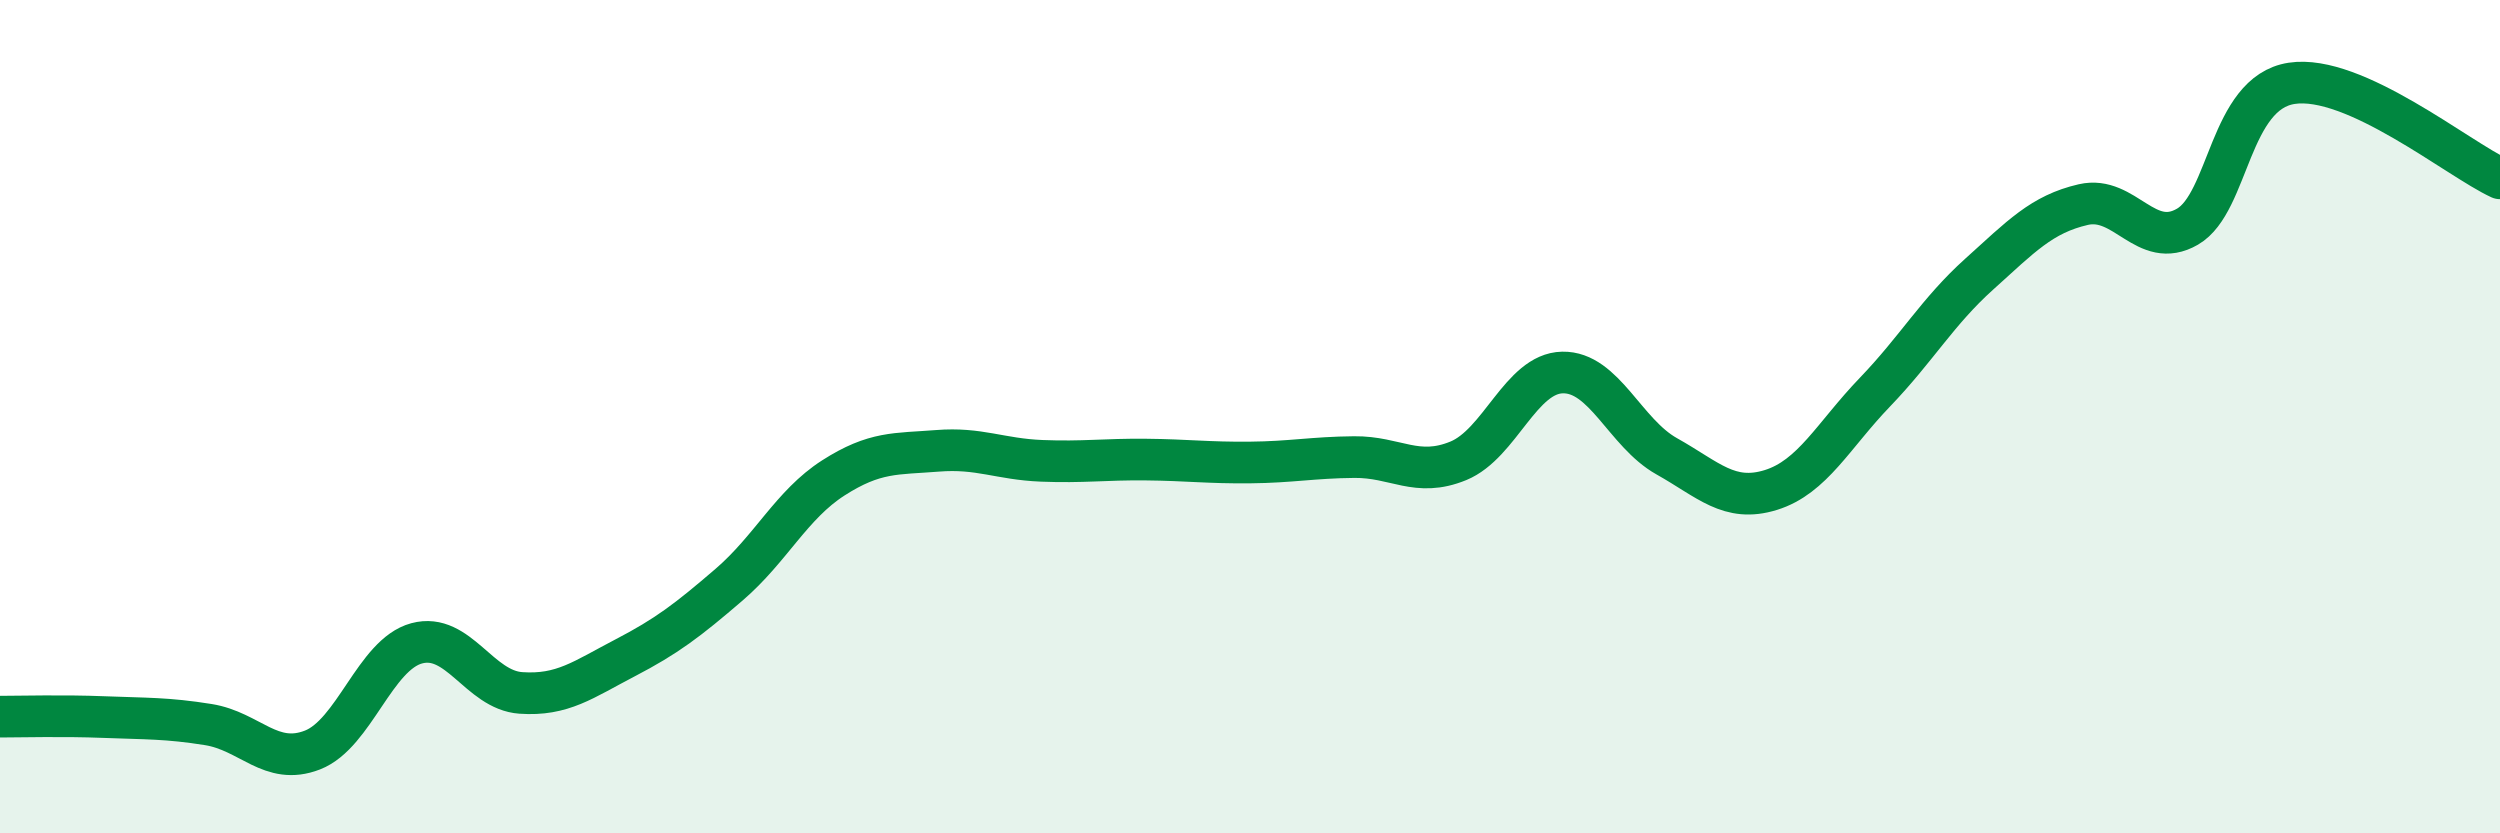
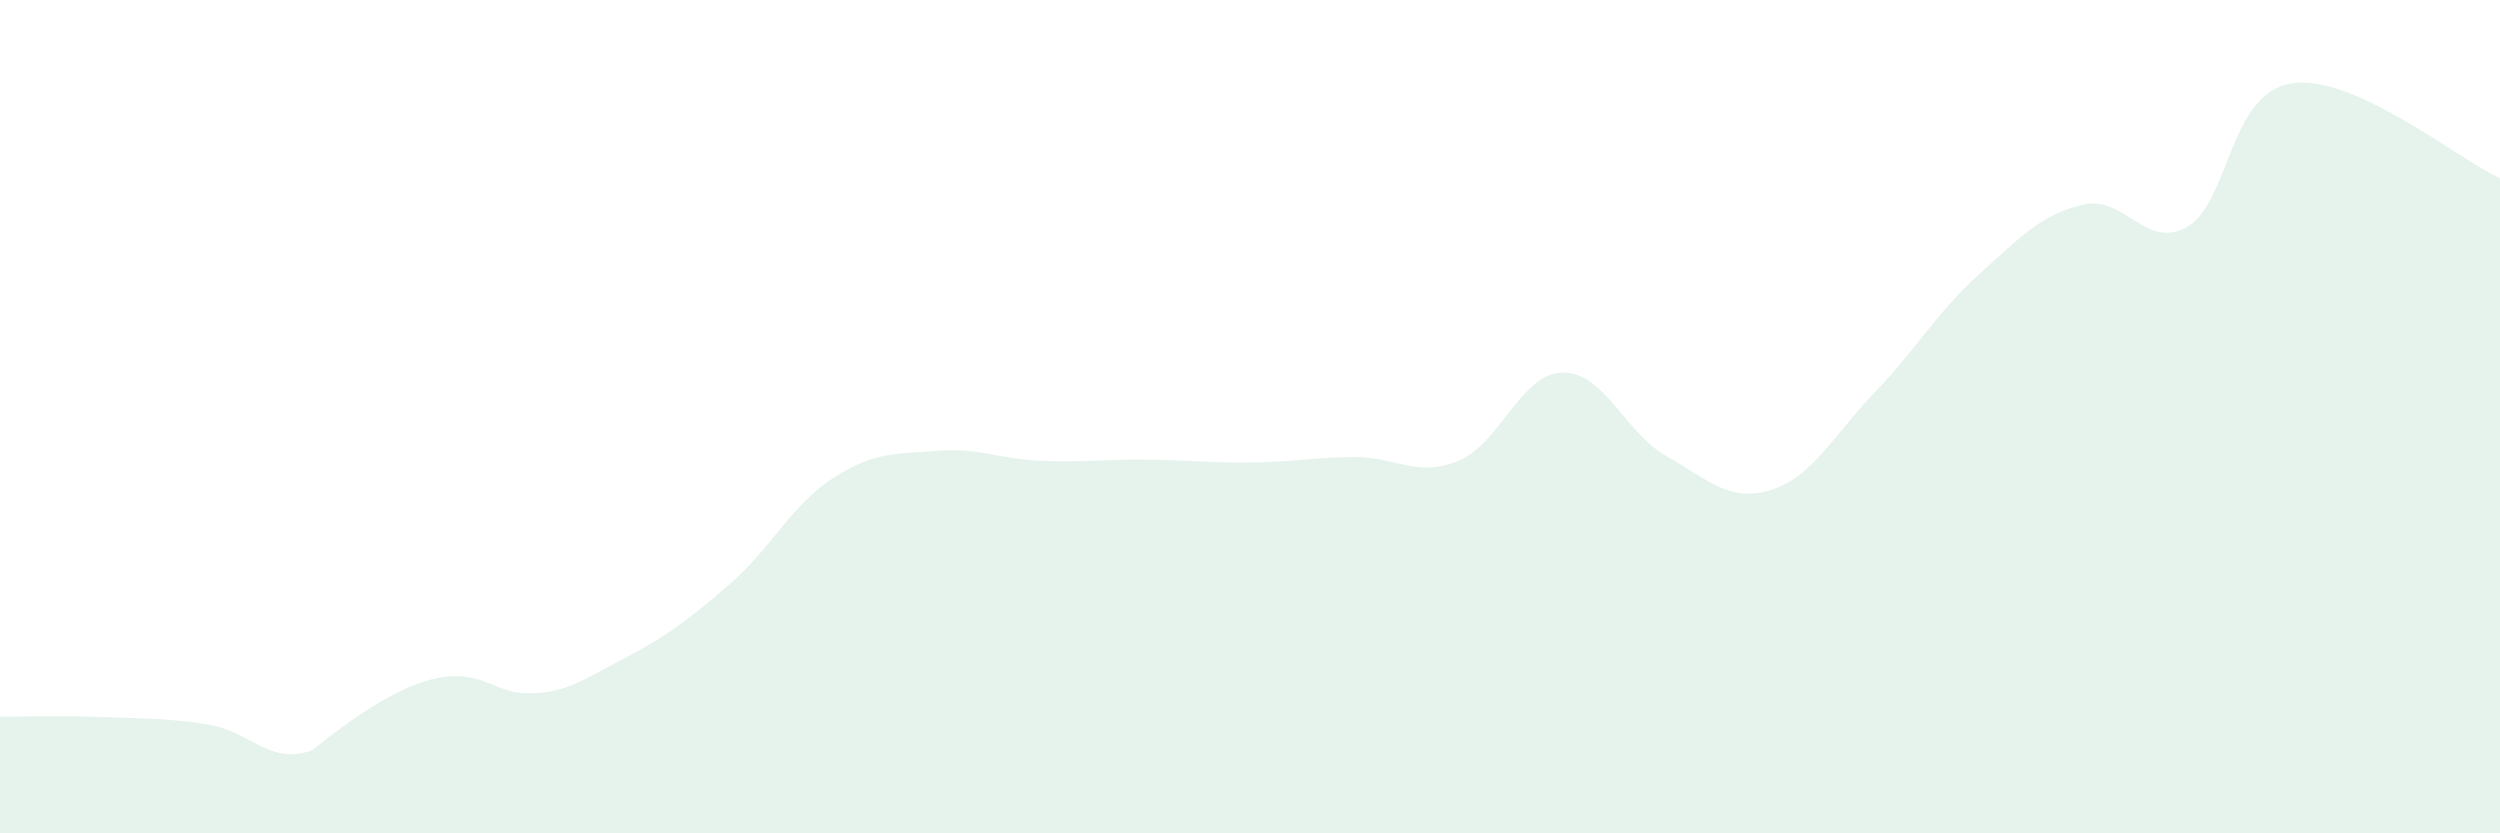
<svg xmlns="http://www.w3.org/2000/svg" width="60" height="20" viewBox="0 0 60 20">
-   <path d="M 0,17.2 C 0.5,17.2 1.5,17.17 2.5,17.21 C 3.5,17.25 4,17.23 5,17.39 C 6,17.55 6.5,18.39 7.5,18 C 8.5,17.61 9,15.71 10,15.44 C 11,15.17 11.5,16.56 12.5,16.63 C 13.5,16.7 14,16.31 15,15.79 C 16,15.27 16.5,14.89 17.5,14.03 C 18.5,13.17 19,12.11 20,11.47 C 21,10.83 21.5,10.9 22.5,10.82 C 23.5,10.74 24,11.02 25,11.06 C 26,11.1 26.5,11.02 27.5,11.03 C 28.5,11.04 29,11.11 30,11.1 C 31,11.09 31.5,10.98 32.5,10.97 C 33.5,10.96 34,11.47 35,11.06 C 36,10.65 36.5,8.96 37.5,8.94 C 38.5,8.92 39,10.39 40,10.95 C 41,11.51 41.5,12.07 42.5,11.76 C 43.5,11.45 44,10.45 45,9.41 C 46,8.37 46.5,7.48 47.5,6.58 C 48.5,5.68 49,5.14 50,4.91 C 51,4.68 51.5,6.02 52.5,5.44 C 53.5,4.86 53.5,2.23 55,2 C 56.5,1.77 59,3.82 60,4.28L60 20L0 20Z" fill="#008740" opacity="0.1" stroke-linecap="round" stroke-linejoin="round" />
-   <path d="M 0,17.2 C 0.5,17.2 1.5,17.17 2.5,17.21 C 3.5,17.25 4,17.23 5,17.39 C 6,17.55 6.5,18.39 7.5,18 C 8.5,17.61 9,15.71 10,15.44 C 11,15.17 11.5,16.56 12.5,16.63 C 13.5,16.7 14,16.31 15,15.79 C 16,15.27 16.5,14.89 17.5,14.03 C 18.5,13.17 19,12.11 20,11.47 C 21,10.83 21.5,10.9 22.5,10.82 C 23.5,10.74 24,11.02 25,11.06 C 26,11.1 26.5,11.02 27.5,11.03 C 28.5,11.04 29,11.11 30,11.1 C 31,11.09 31.5,10.98 32.5,10.97 C 33.5,10.96 34,11.47 35,11.06 C 36,10.65 36.5,8.96 37.5,8.94 C 38.5,8.92 39,10.39 40,10.95 C 41,11.51 41.5,12.07 42.5,11.76 C 43.5,11.45 44,10.45 45,9.41 C 46,8.37 46.5,7.48 47.5,6.58 C 48.5,5.68 49,5.14 50,4.91 C 51,4.68 51.5,6.02 52.5,5.44 C 53.5,4.86 53.5,2.23 55,2 C 56.5,1.77 59,3.82 60,4.28" stroke="#008740" stroke-width="1" fill="none" stroke-linecap="round" stroke-linejoin="round" />
+   <path d="M 0,17.2 C 0.5,17.2 1.5,17.17 2.5,17.21 C 3.5,17.25 4,17.23 5,17.39 C 6,17.55 6.5,18.39 7.5,18 C 11,15.17 11.5,16.56 12.5,16.63 C 13.5,16.7 14,16.31 15,15.79 C 16,15.27 16.5,14.89 17.5,14.03 C 18.5,13.17 19,12.11 20,11.47 C 21,10.83 21.5,10.9 22.5,10.82 C 23.5,10.74 24,11.02 25,11.06 C 26,11.1 26.5,11.02 27.5,11.03 C 28.5,11.04 29,11.11 30,11.1 C 31,11.09 31.5,10.98 32.5,10.97 C 33.5,10.96 34,11.47 35,11.06 C 36,10.65 36.5,8.96 37.5,8.94 C 38.5,8.92 39,10.39 40,10.95 C 41,11.51 41.5,12.07 42.5,11.76 C 43.5,11.45 44,10.45 45,9.41 C 46,8.37 46.5,7.48 47.5,6.58 C 48.5,5.68 49,5.14 50,4.91 C 51,4.68 51.5,6.02 52.5,5.44 C 53.5,4.86 53.5,2.23 55,2 C 56.5,1.77 59,3.82 60,4.28L60 20L0 20Z" fill="#008740" opacity="0.1" stroke-linecap="round" stroke-linejoin="round" />
</svg>